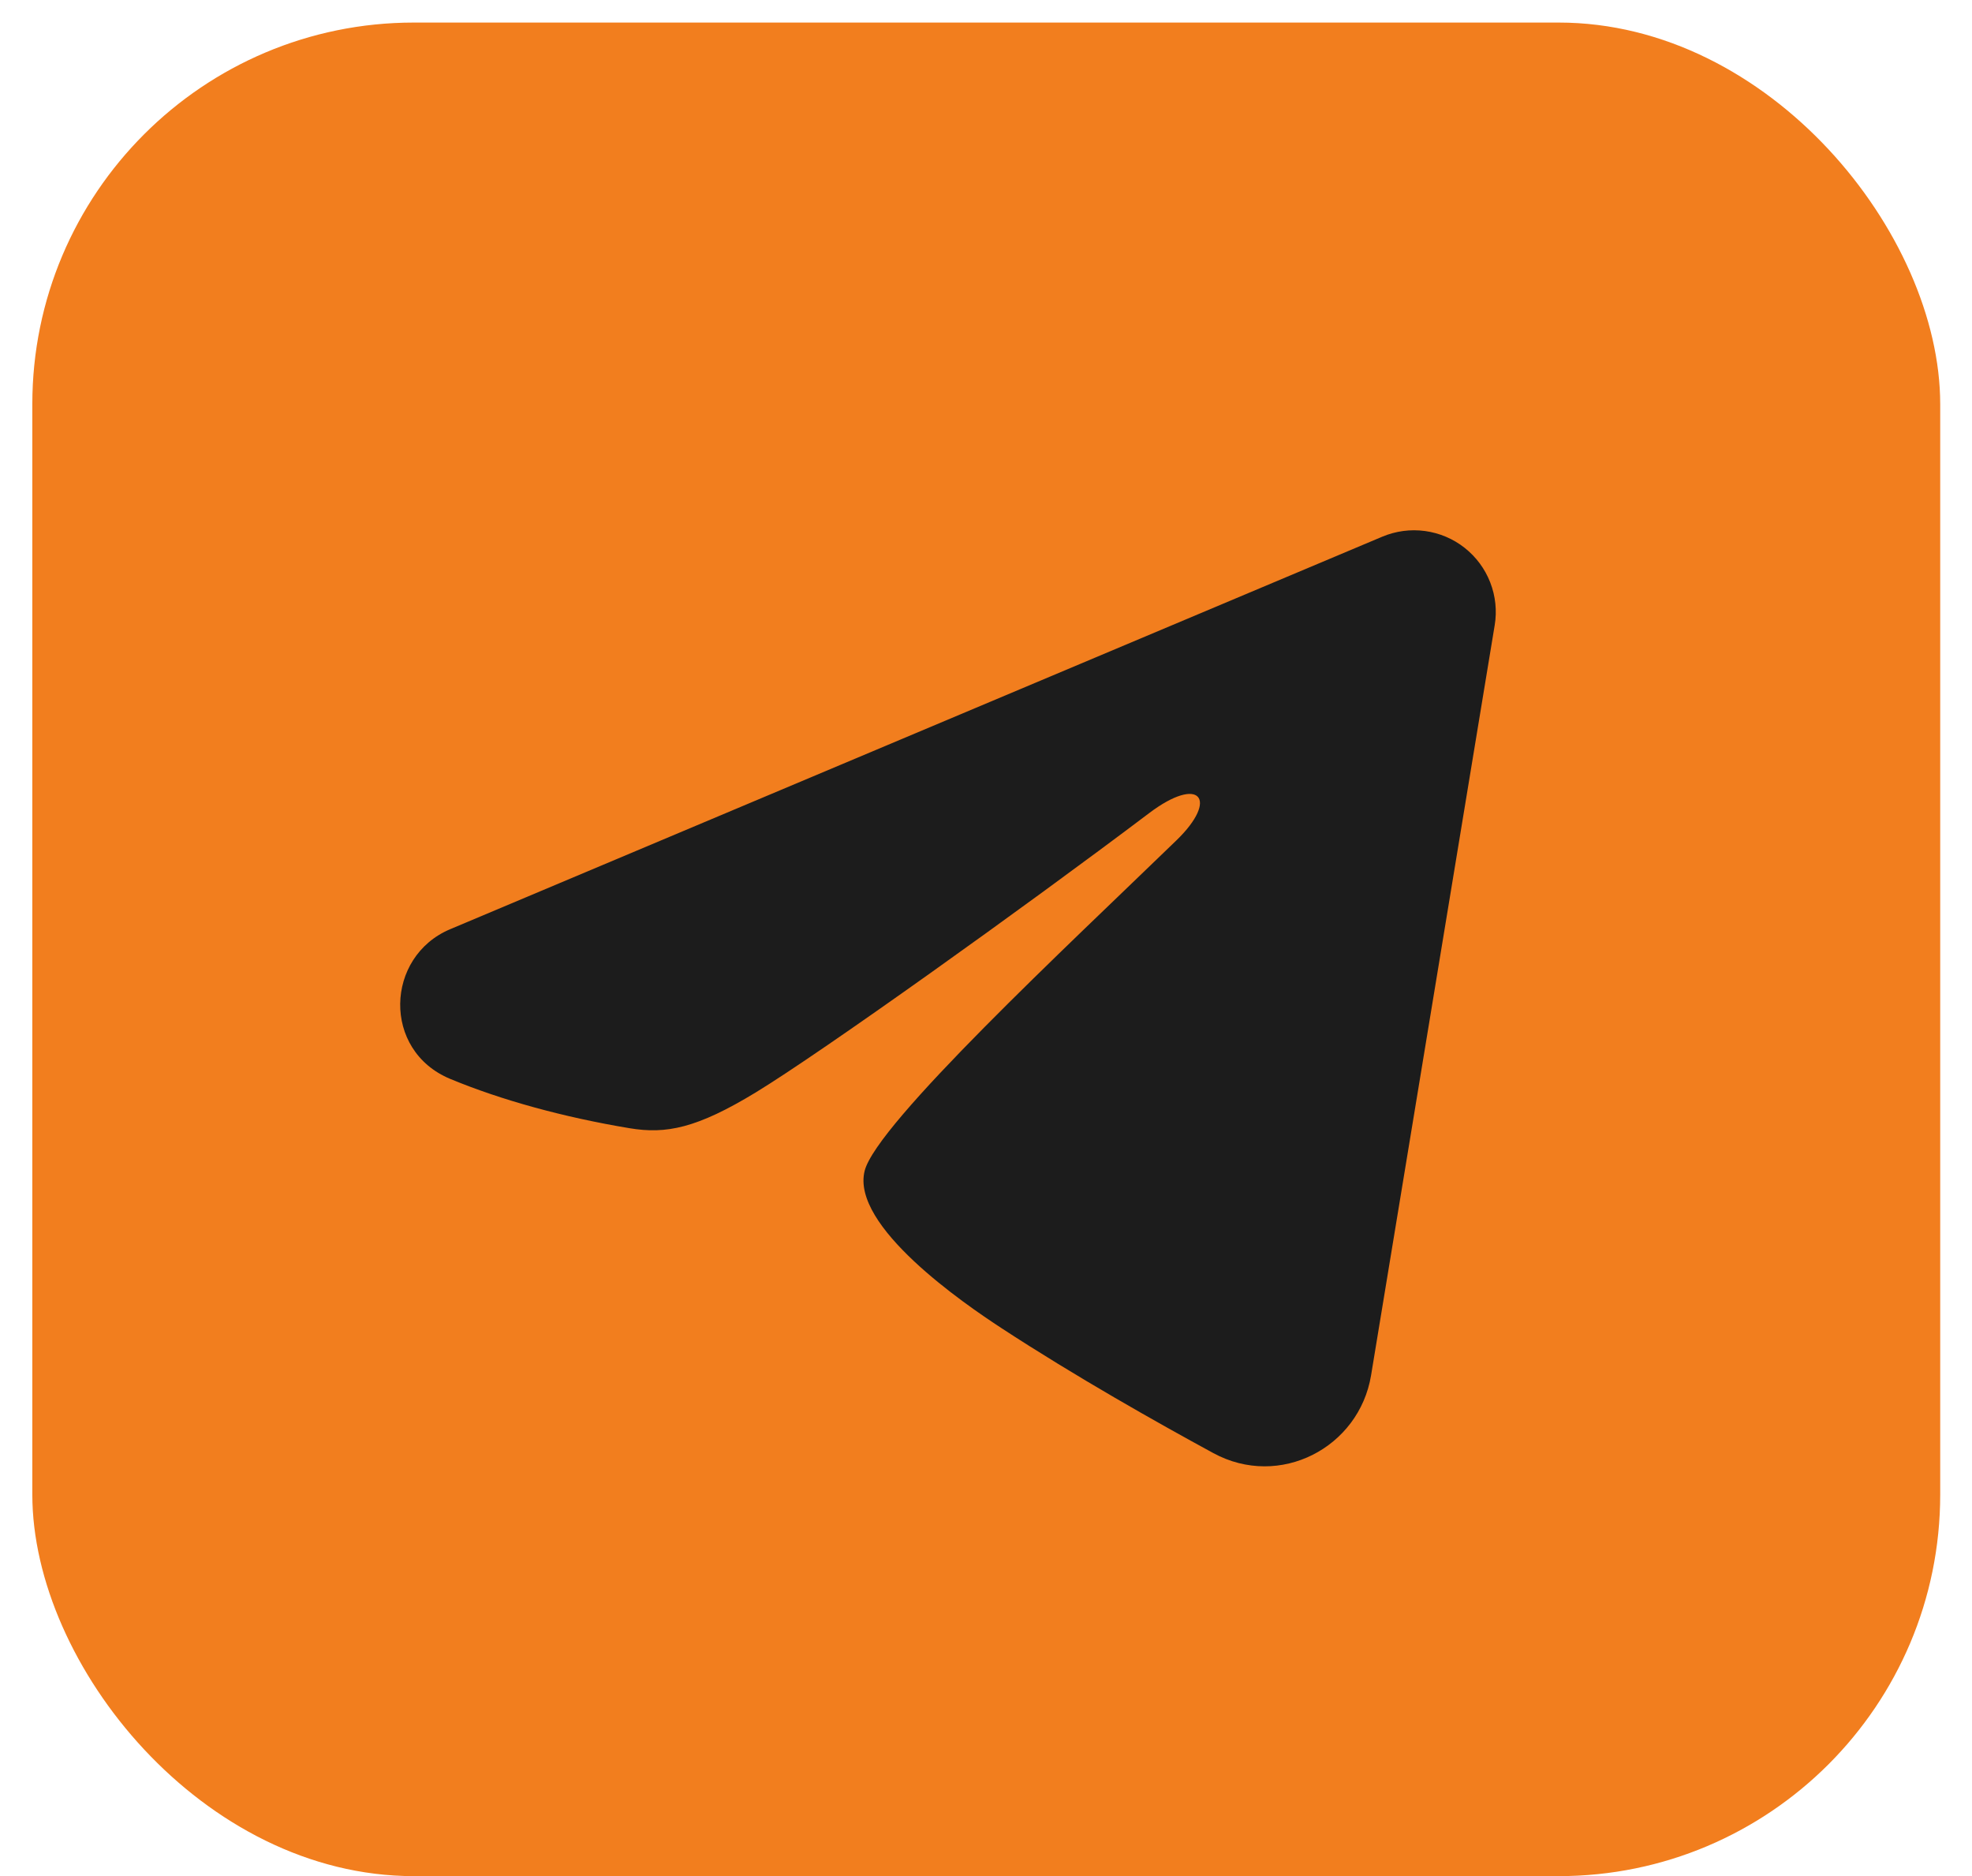
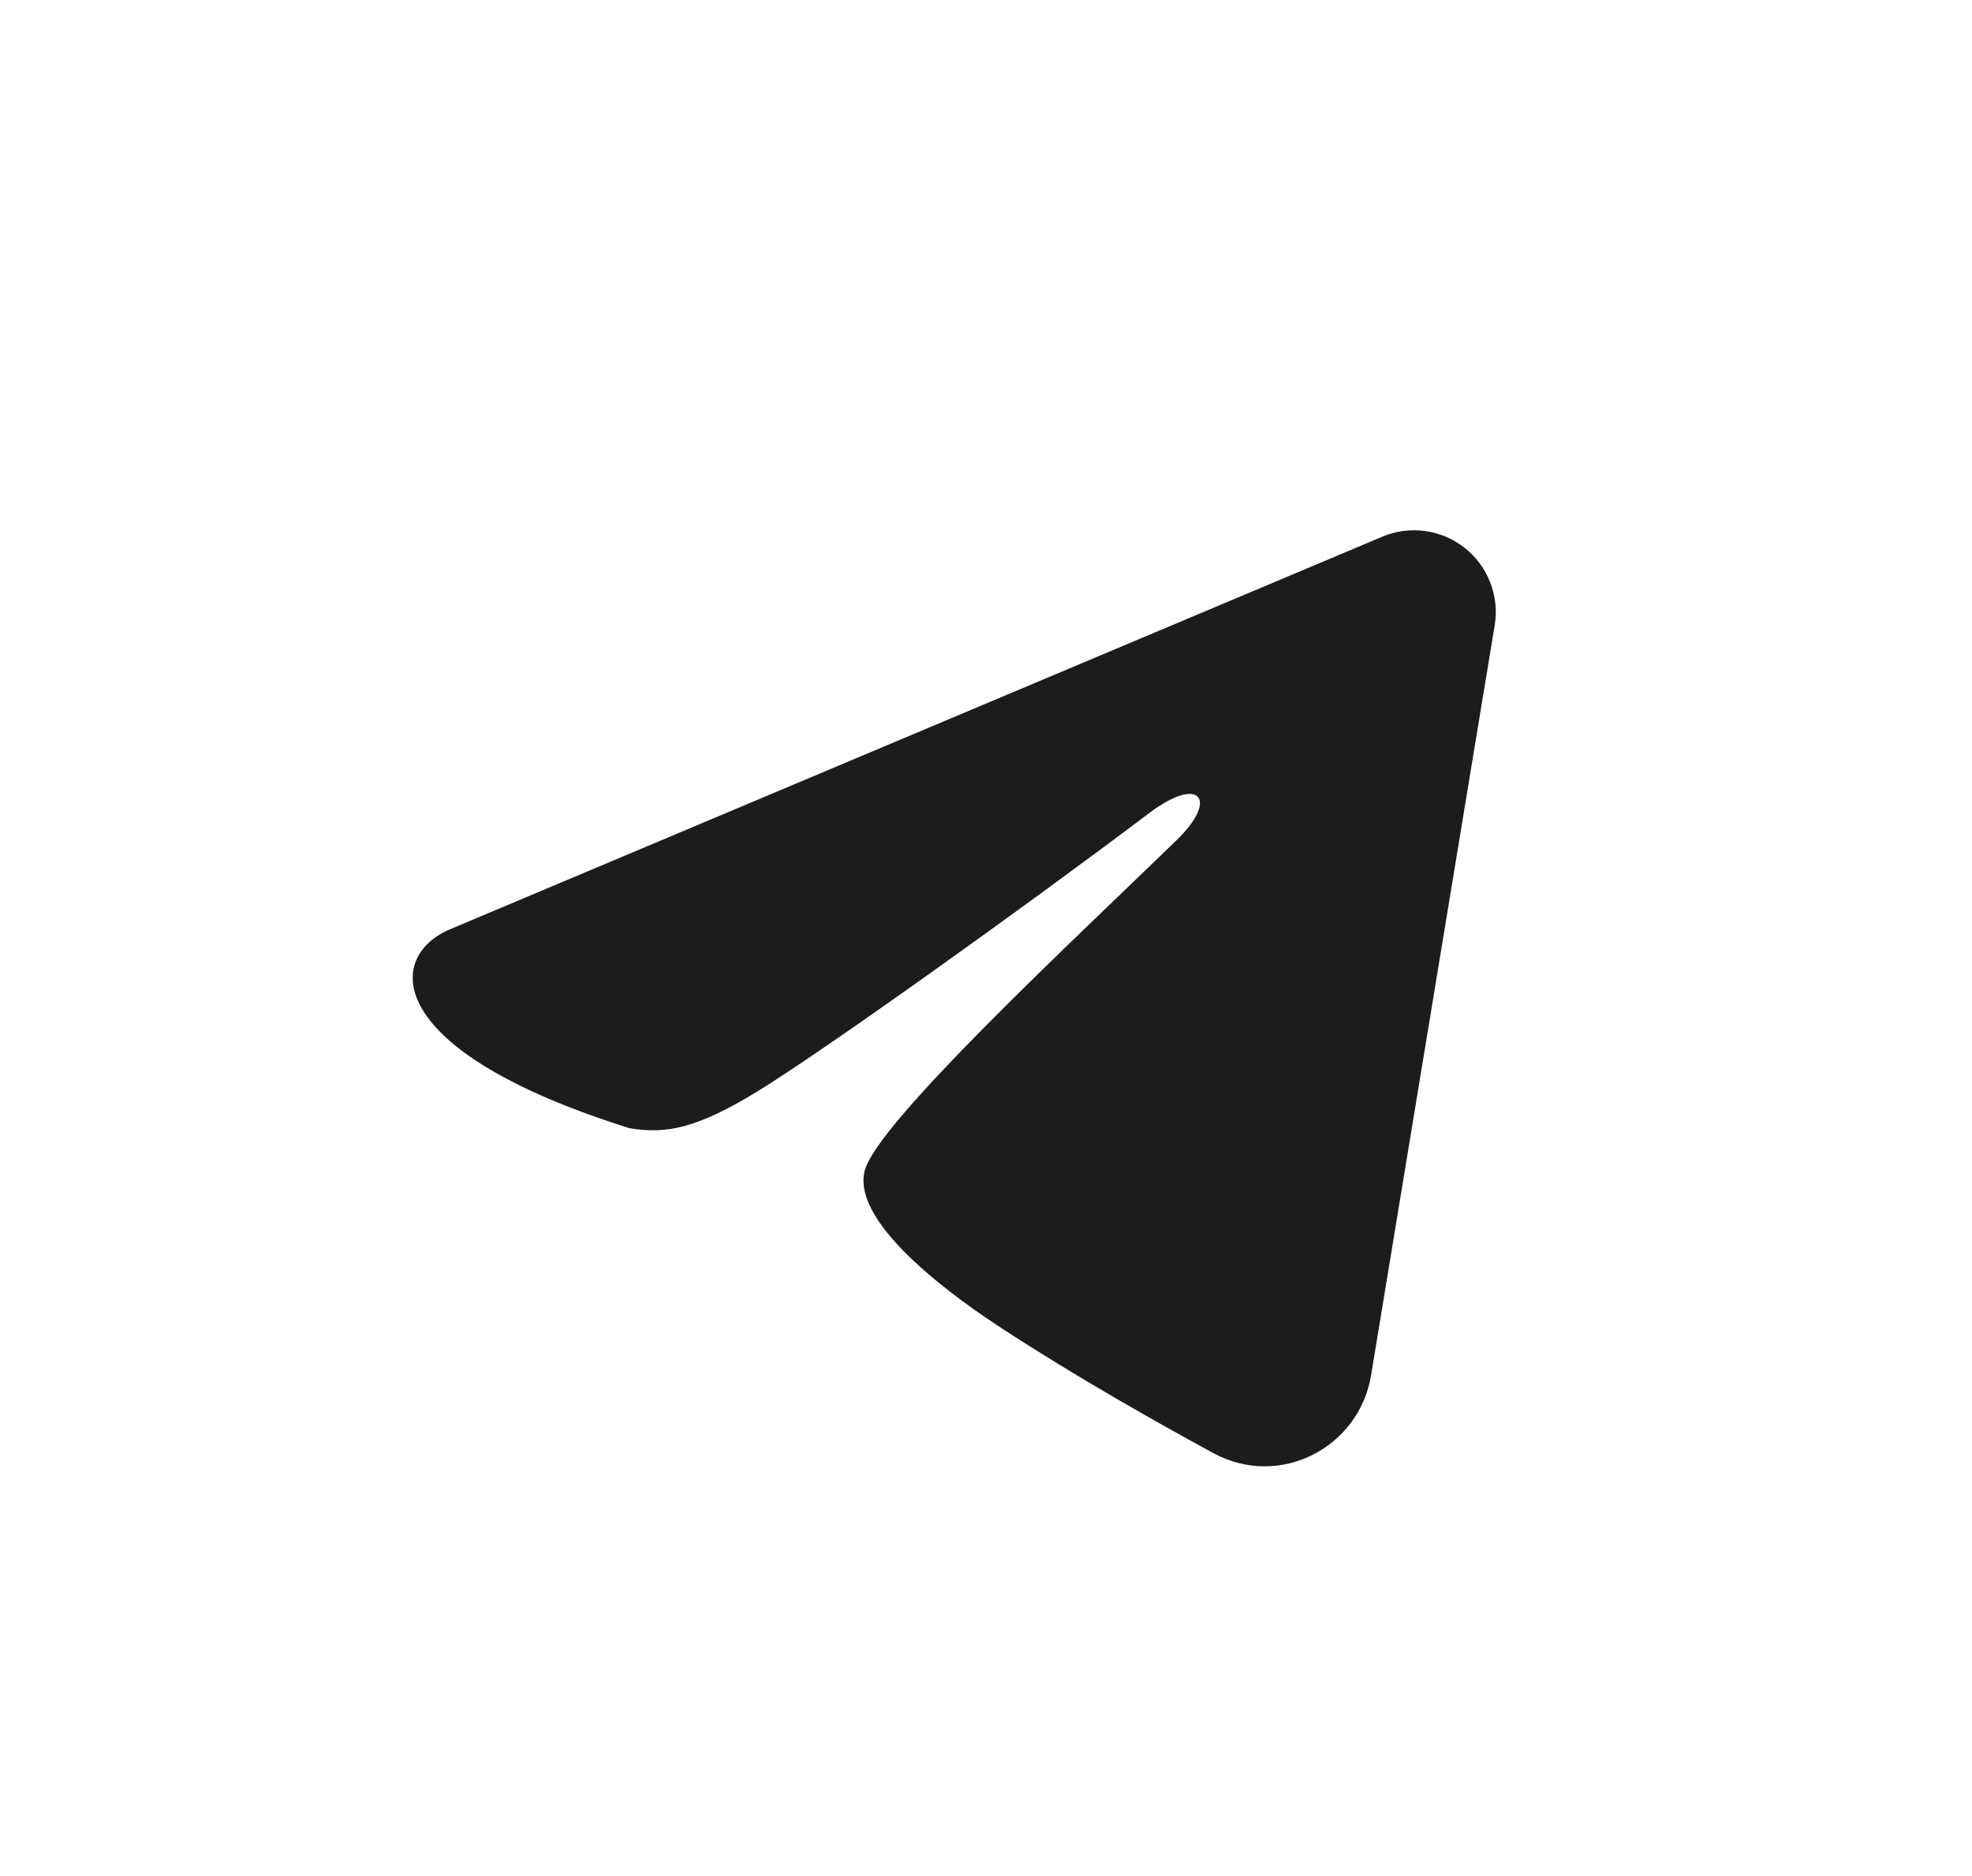
<svg xmlns="http://www.w3.org/2000/svg" width="41" height="39" viewBox="0 0 41 39" fill="none">
-   <rect x="0.672" y="0.469" width="39.667" height="38.533" rx="7.933" fill="#F27E1E" />
-   <path fill-rule="evenodd" clip-rule="evenodd" d="M28.739 11.157C29.02 11.039 29.326 10.998 29.627 11.039C29.928 11.08 30.213 11.2 30.452 11.389C30.69 11.577 30.874 11.825 30.984 12.109C31.094 12.392 31.126 12.7 31.076 12.999L28.506 28.591C28.257 30.095 26.607 30.957 25.227 30.208C24.073 29.581 22.36 28.616 20.819 27.608C20.048 27.104 17.687 25.489 17.977 24.34C18.227 23.357 22.193 19.665 24.46 17.469C25.35 16.607 24.944 16.109 23.893 16.903C21.284 18.872 17.096 21.868 15.711 22.711C14.489 23.454 13.852 23.581 13.09 23.454C11.701 23.223 10.412 22.865 9.361 22.429C7.939 21.839 8.009 19.886 9.359 19.317L28.739 11.157Z" fill="#1C1C1C" />
+   <path fill-rule="evenodd" clip-rule="evenodd" d="M28.739 11.157C29.02 11.039 29.326 10.998 29.627 11.039C29.928 11.08 30.213 11.2 30.452 11.389C30.69 11.577 30.874 11.825 30.984 12.109C31.094 12.392 31.126 12.7 31.076 12.999L28.506 28.591C28.257 30.095 26.607 30.957 25.227 30.208C24.073 29.581 22.36 28.616 20.819 27.608C20.048 27.104 17.687 25.489 17.977 24.34C18.227 23.357 22.193 19.665 24.46 17.469C25.35 16.607 24.944 16.109 23.893 16.903C21.284 18.872 17.096 21.868 15.711 22.711C14.489 23.454 13.852 23.581 13.09 23.454C7.939 21.839 8.009 19.886 9.359 19.317L28.739 11.157Z" fill="#1C1C1C" />
</svg>